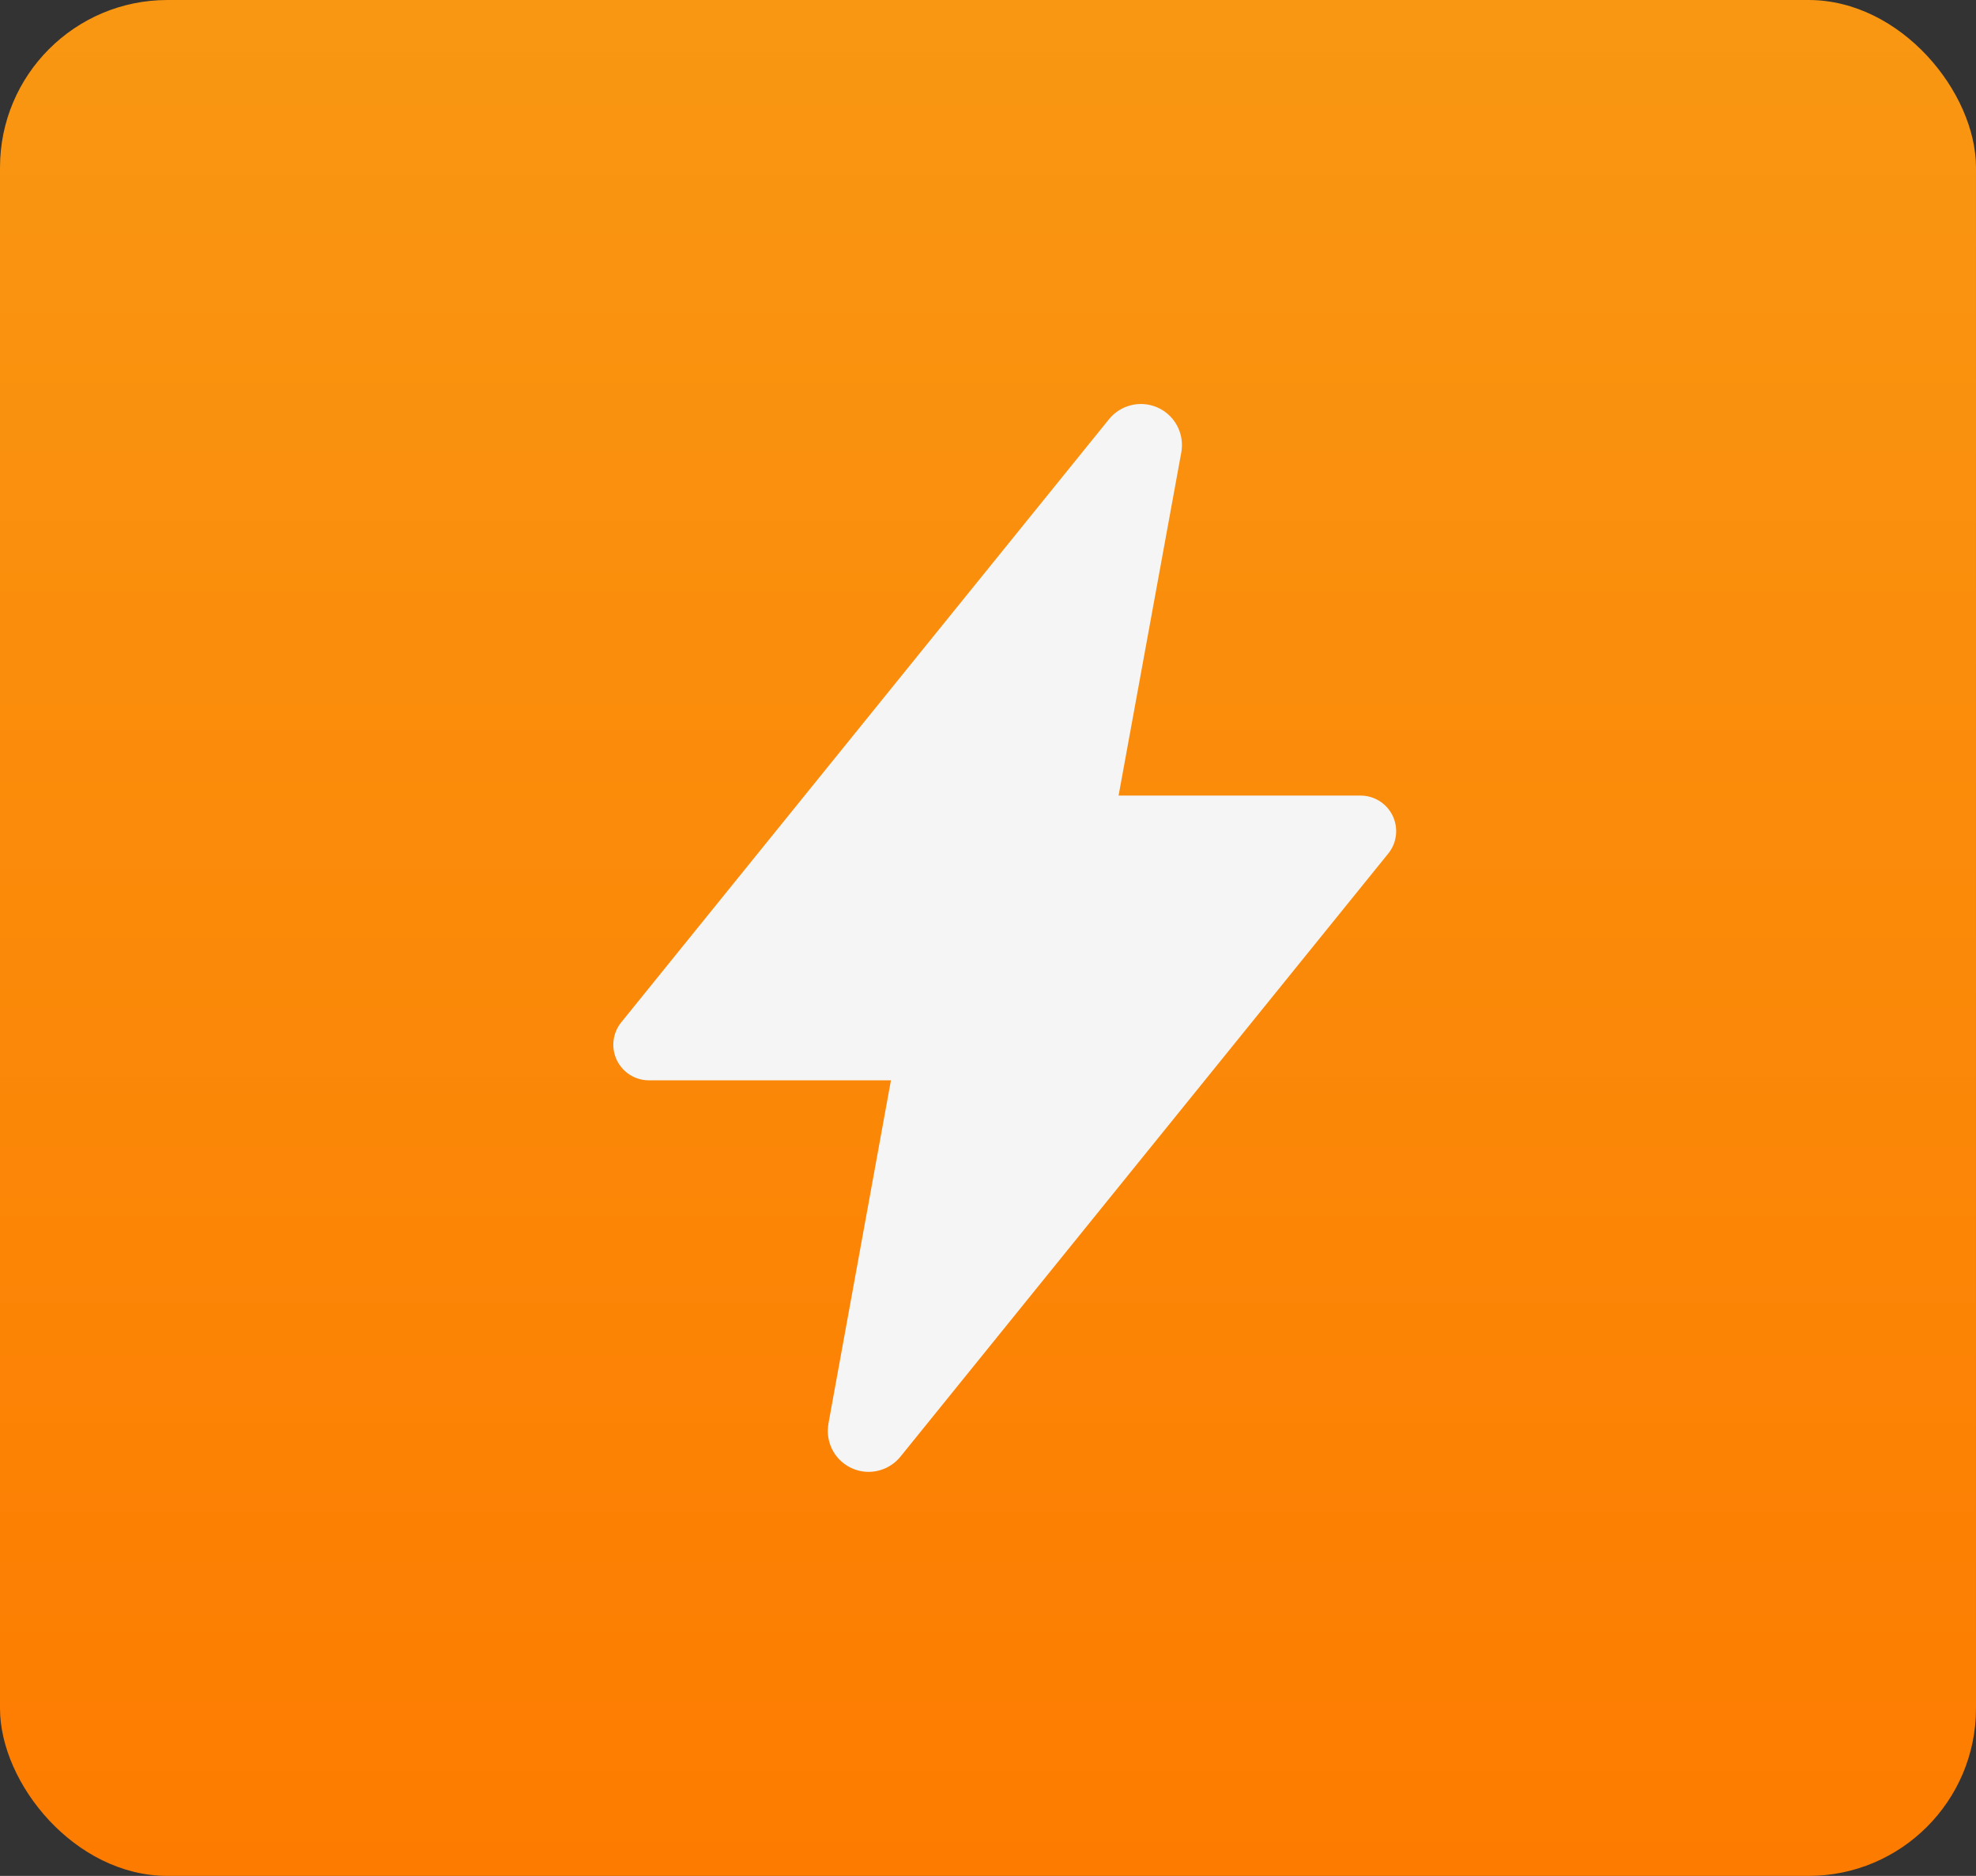
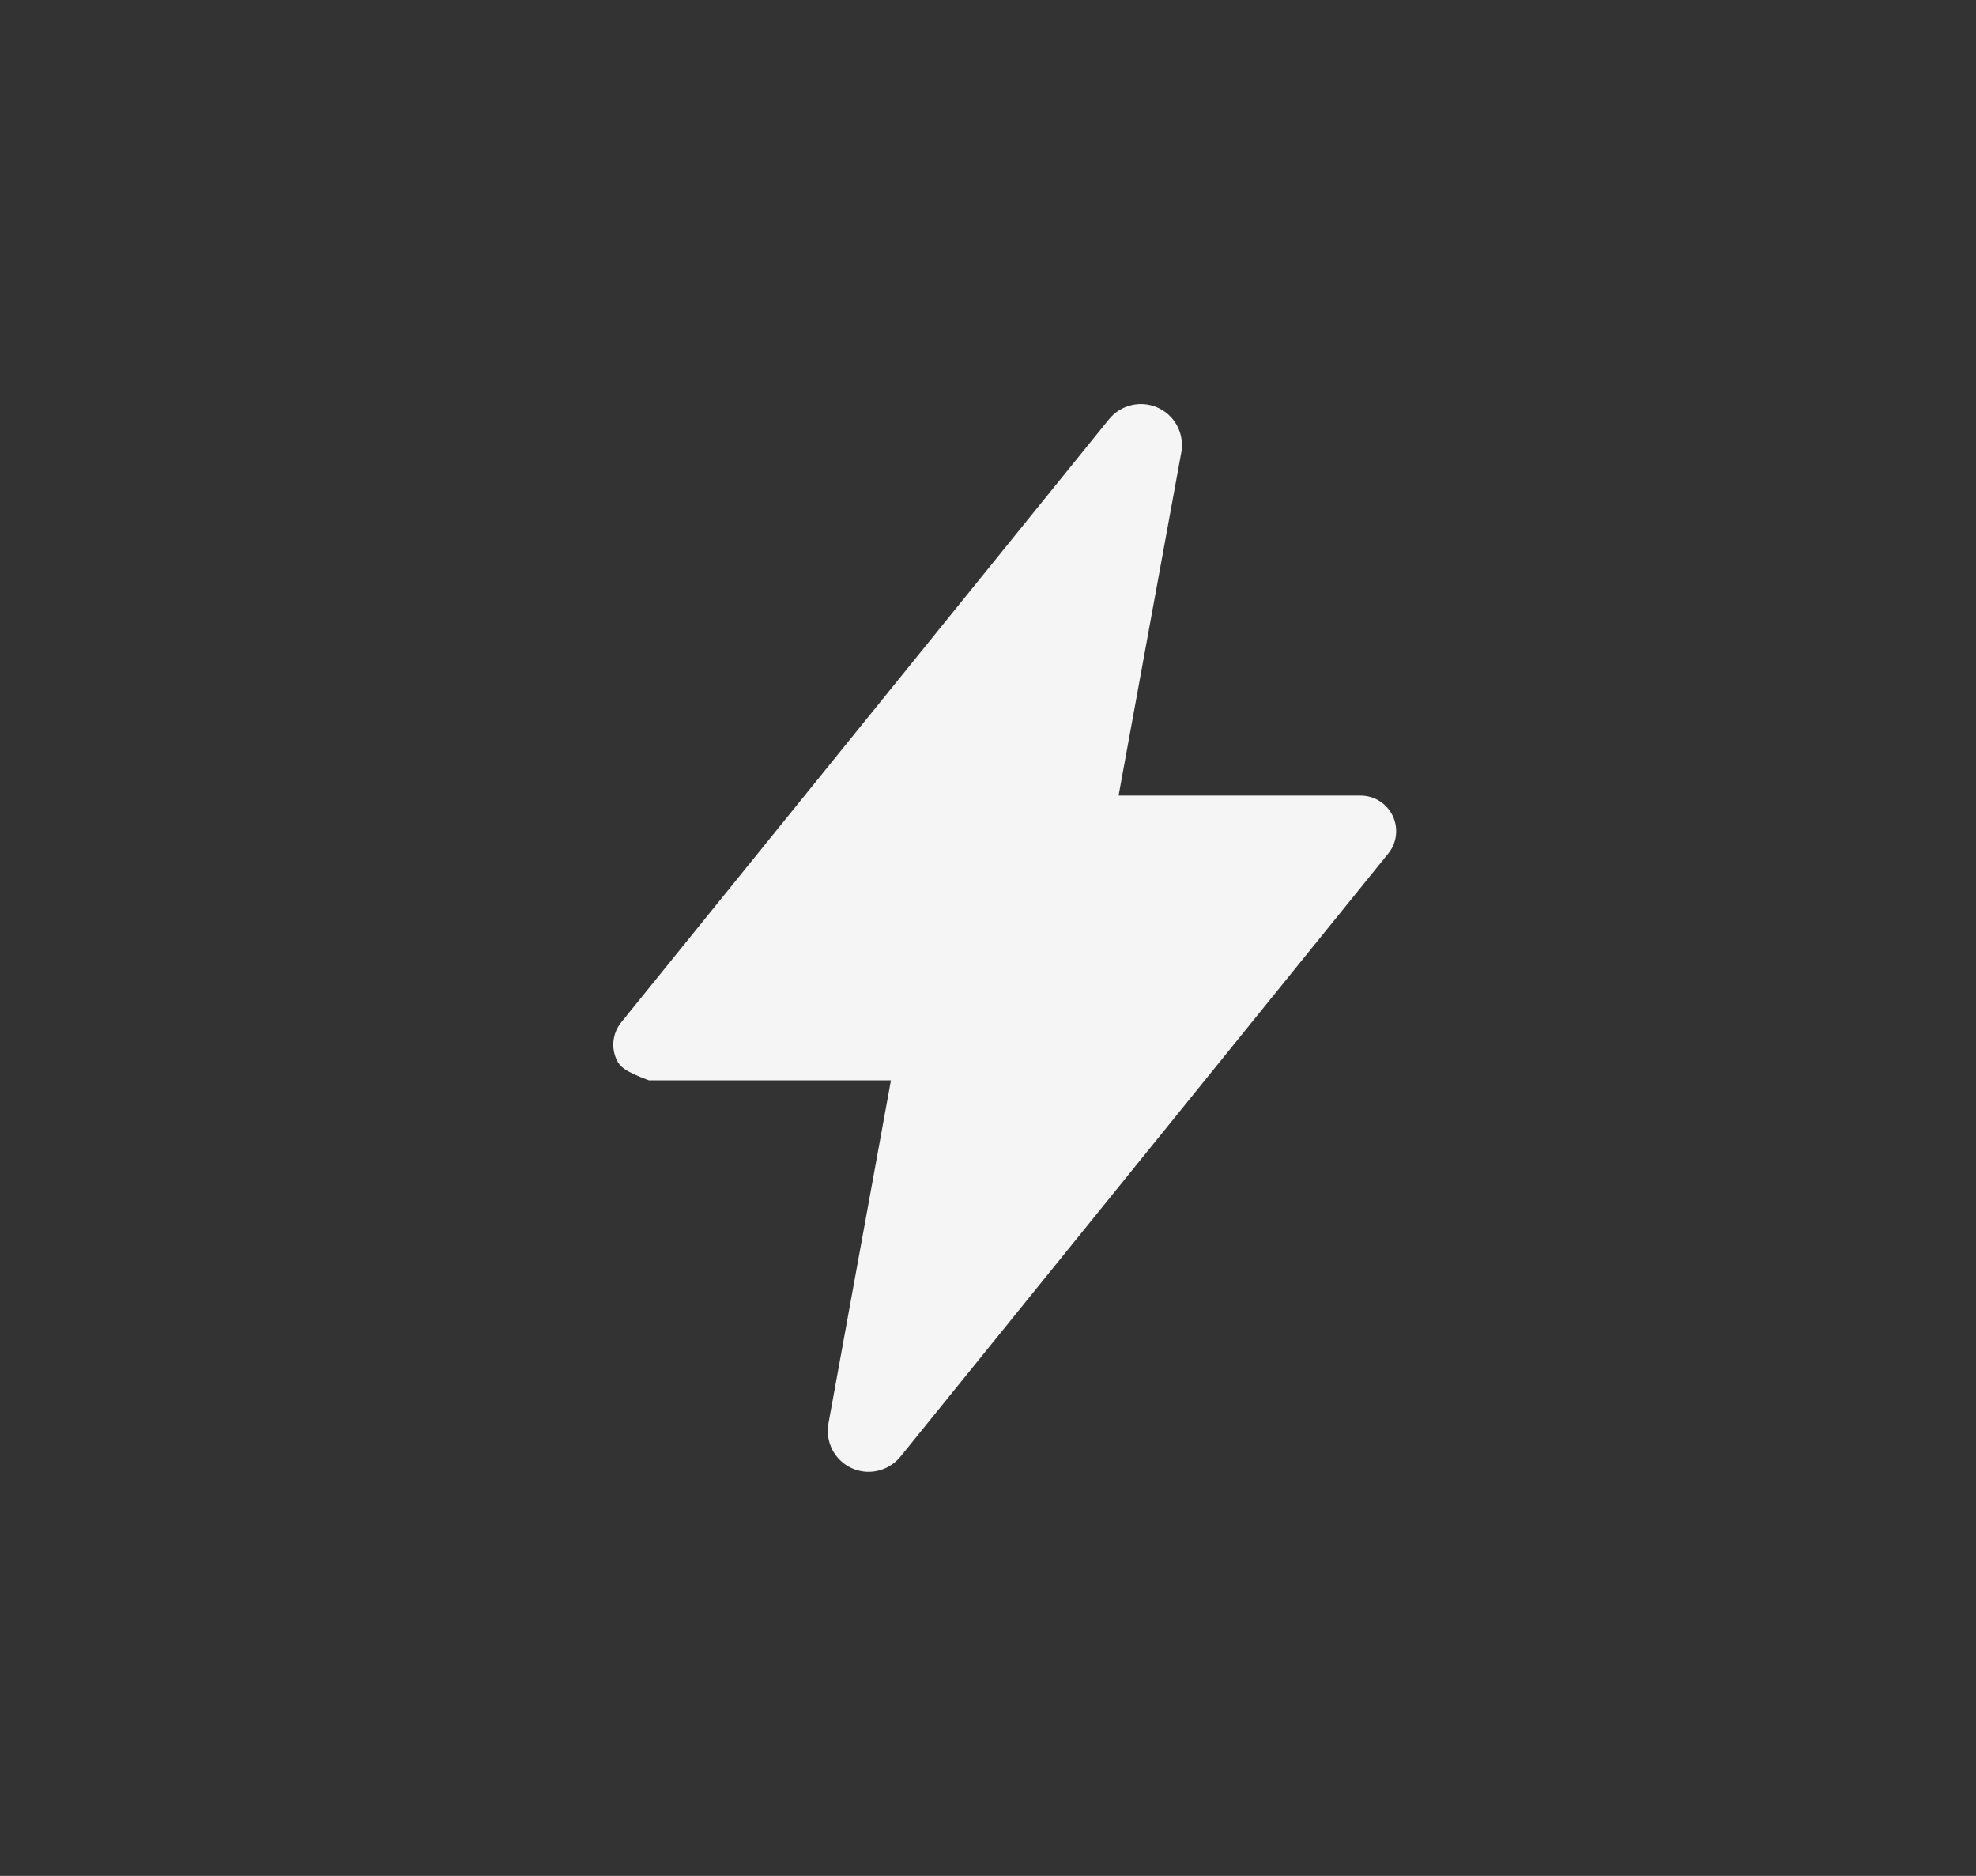
<svg xmlns="http://www.w3.org/2000/svg" width="59" height="56" viewBox="0 0 59 56" fill="none">
  <rect x="0" y="0" width="59" height="56" fill="#333333" stroke="none" />
-   <rect width="59" height="56" rx="5" fill="url(#paint0_linear_21_197)" />
-   <path d="M25.937 43.938C25.759 43.938 25.583 43.899 25.422 43.824C25.261 43.749 25.117 43.639 25.003 43.503C24.888 43.367 24.805 43.207 24.759 43.035C24.713 42.863 24.705 42.683 24.735 42.508V42.5L26.602 32.25H19.375C19.174 32.25 18.978 32.193 18.808 32.086C18.639 31.979 18.503 31.826 18.416 31.645C18.33 31.464 18.296 31.262 18.32 31.063C18.343 30.864 18.423 30.675 18.549 30.519L33.103 12.527C33.269 12.317 33.499 12.167 33.758 12.1C34.017 12.032 34.291 12.052 34.538 12.155C34.785 12.258 34.992 12.44 35.126 12.671C35.26 12.903 35.315 13.172 35.281 13.438C35.281 13.458 35.276 13.477 35.273 13.497L33.399 23.75H40.625C40.826 23.75 41.022 23.807 41.192 23.914C41.361 24.021 41.497 24.174 41.584 24.355C41.67 24.536 41.703 24.738 41.68 24.937C41.657 25.136 41.577 25.325 41.451 25.48L26.895 43.473C26.78 43.617 26.635 43.734 26.469 43.815C26.303 43.895 26.122 43.937 25.937 43.938Z" fill="#F5F5F5" />
+   <path d="M25.937 43.938C25.759 43.938 25.583 43.899 25.422 43.824C25.261 43.749 25.117 43.639 25.003 43.503C24.888 43.367 24.805 43.207 24.759 43.035C24.713 42.863 24.705 42.683 24.735 42.508V42.5L26.602 32.25H19.375C18.639 31.979 18.503 31.826 18.416 31.645C18.33 31.464 18.296 31.262 18.32 31.063C18.343 30.864 18.423 30.675 18.549 30.519L33.103 12.527C33.269 12.317 33.499 12.167 33.758 12.1C34.017 12.032 34.291 12.052 34.538 12.155C34.785 12.258 34.992 12.44 35.126 12.671C35.26 12.903 35.315 13.172 35.281 13.438C35.281 13.458 35.276 13.477 35.273 13.497L33.399 23.75H40.625C40.826 23.75 41.022 23.807 41.192 23.914C41.361 24.021 41.497 24.174 41.584 24.355C41.67 24.536 41.703 24.738 41.68 24.937C41.657 25.136 41.577 25.325 41.451 25.48L26.895 43.473C26.78 43.617 26.635 43.734 26.469 43.815C26.303 43.895 26.122 43.937 25.937 43.938Z" fill="#F5F5F5" />
  <defs>
    <linearGradient id="paint0_linear_21_197" x1="29.5" y1="0" x2="29.5" y2="56" gradientUnits="userSpaceOnUse">
      <stop stop-color="#F99712" />
      <stop offset="1" stop-color="#FD7C00" />
    </linearGradient>
  </defs>
</svg>